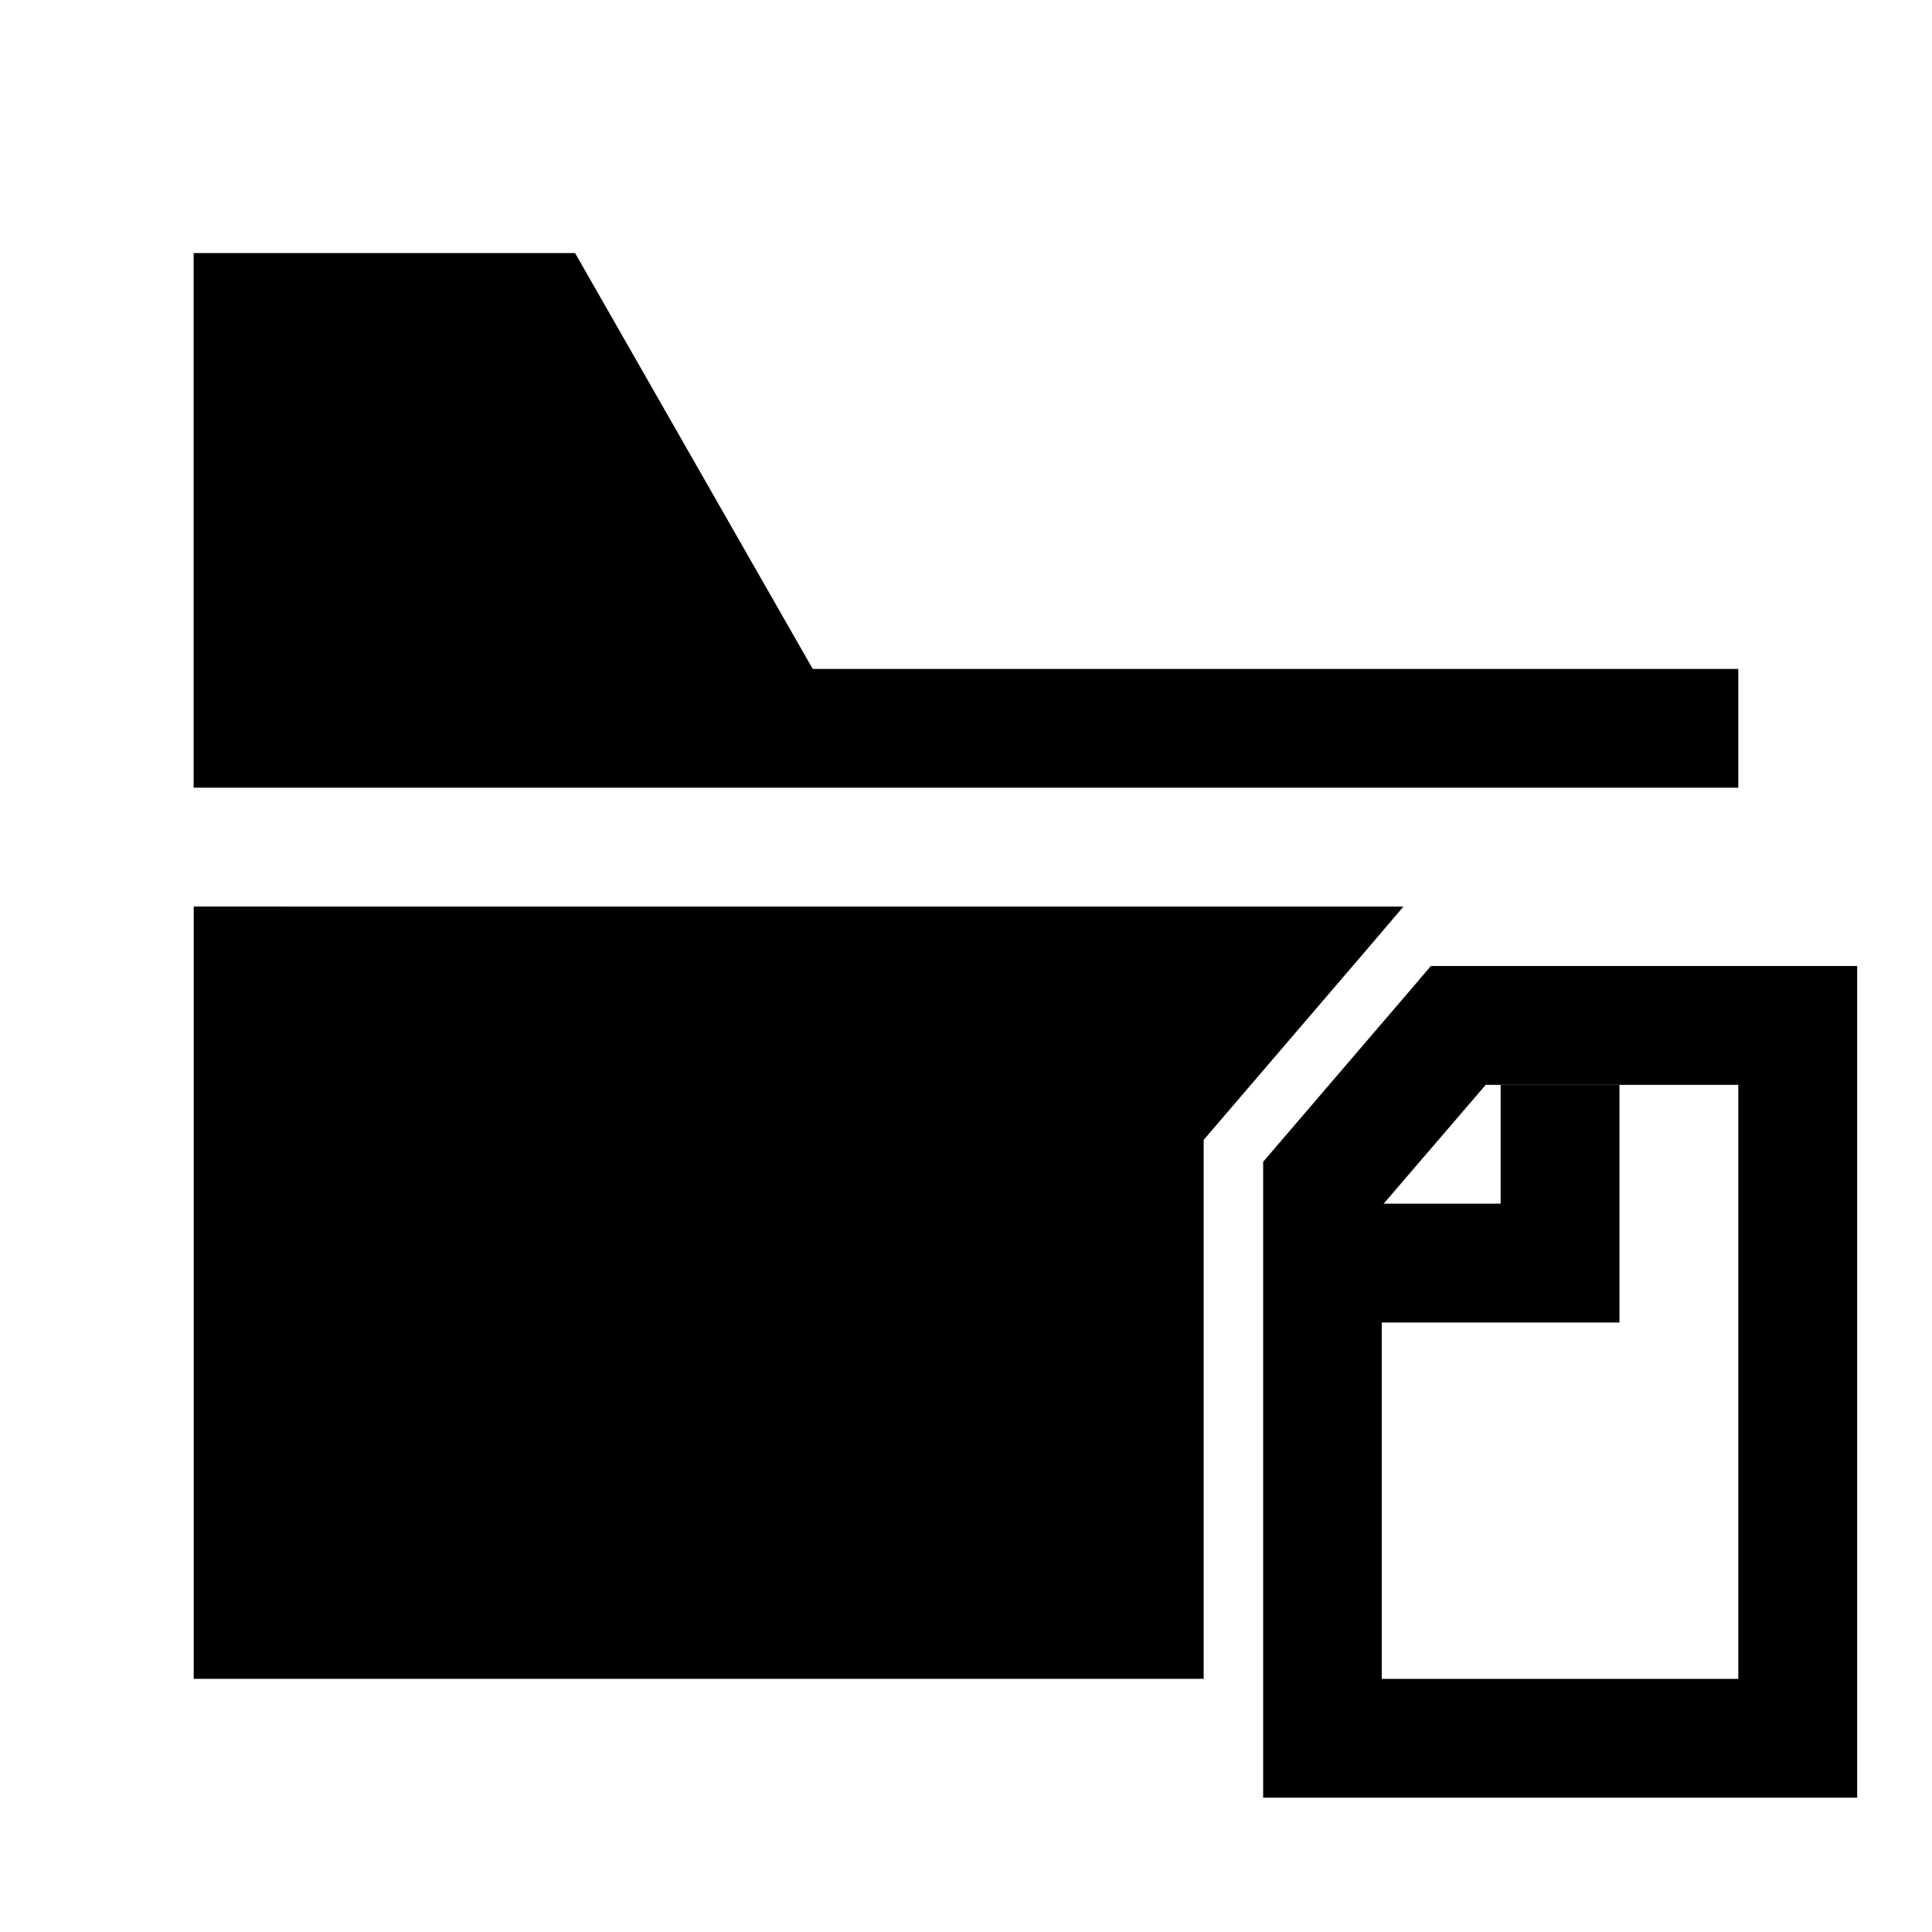
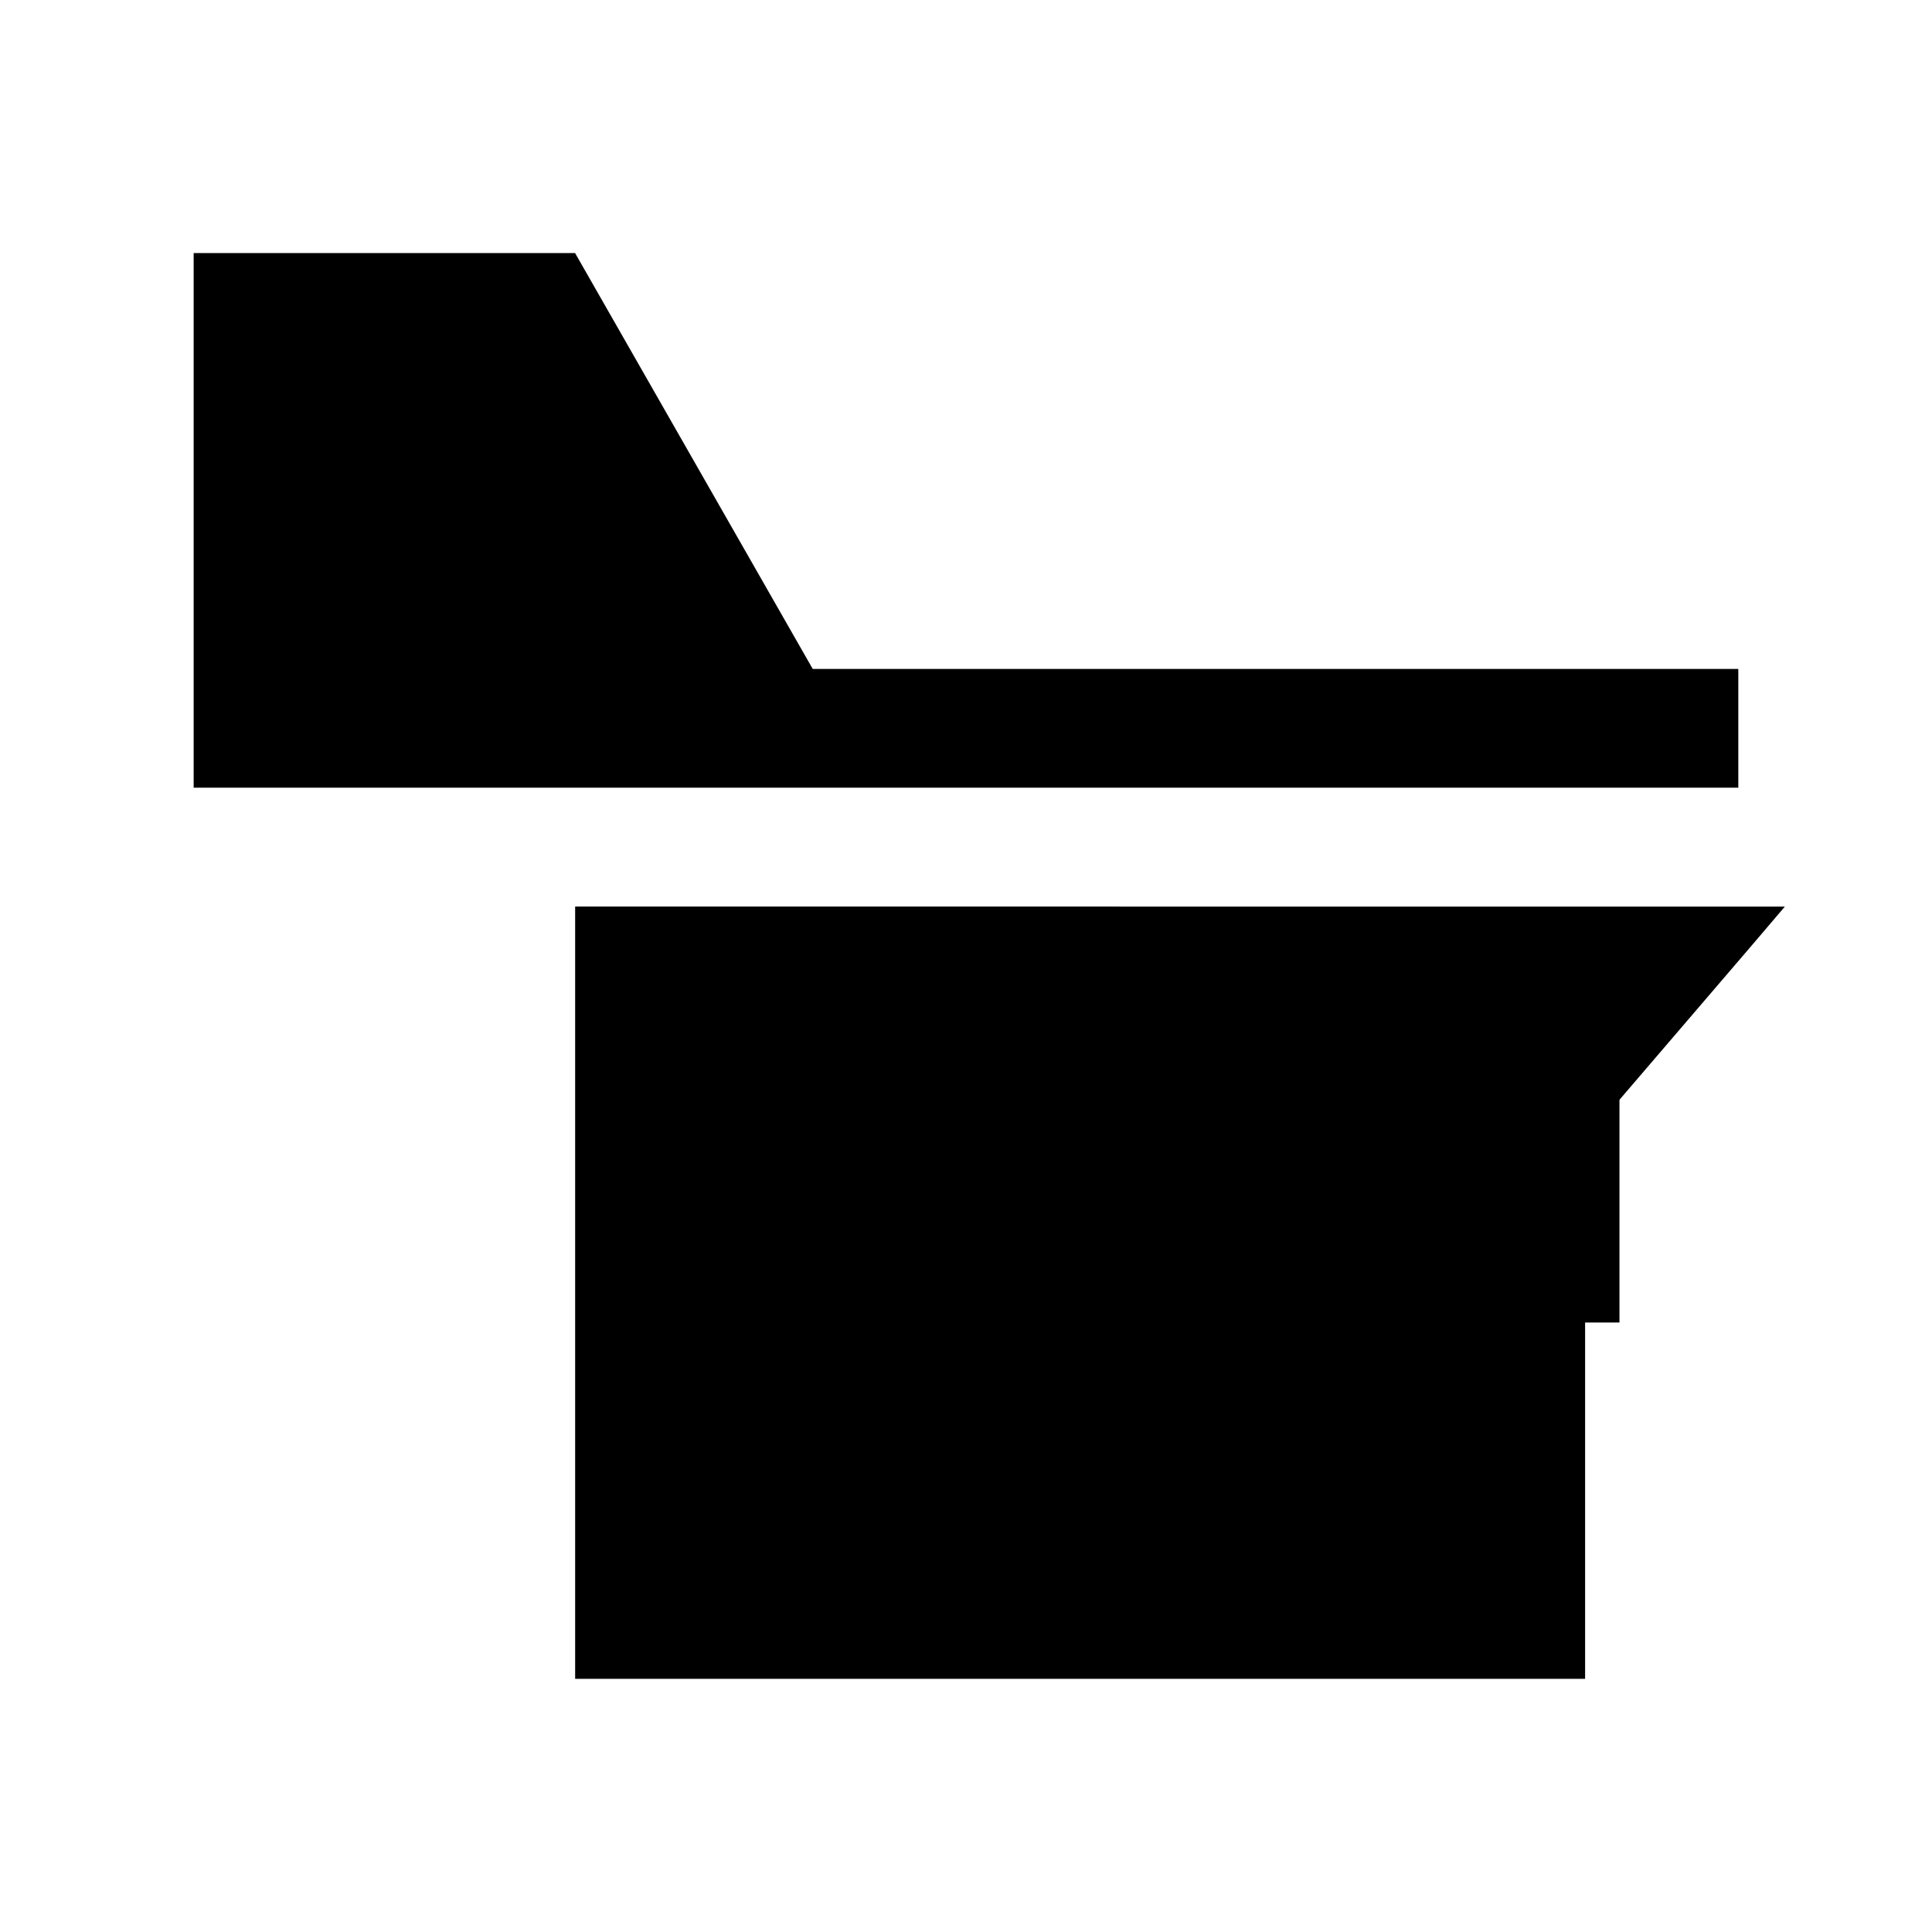
<svg xmlns="http://www.w3.org/2000/svg" fill="#000000" width="800px" height="800px" version="1.1" viewBox="144 144 512 512">
  <g>
    <path d="m541.68 431.49v31.496h-47.188v31.496h78.68v-62.992z" />
-     <path d="m523.2 400-4.707 5.519-39.746 46.371v168.52h157.42v-220.41zm14.527 31.496h66.941v157.42h-94.488v-125.34z" />
-     <path d="m195.32 211.07v141.68h409.35v-31.473h-245.29l-62.977-110.21zm0.016 173.18v204.66h267.65v-142.83l43.527-50.785 4.707-5.519 4.703-5.519z" />
+     <path d="m195.32 211.07v141.68h409.35v-31.473h-245.29l-62.977-110.21m0.016 173.18v204.66h267.65v-142.83l43.527-50.785 4.707-5.519 4.703-5.519z" />
  </g>
</svg>